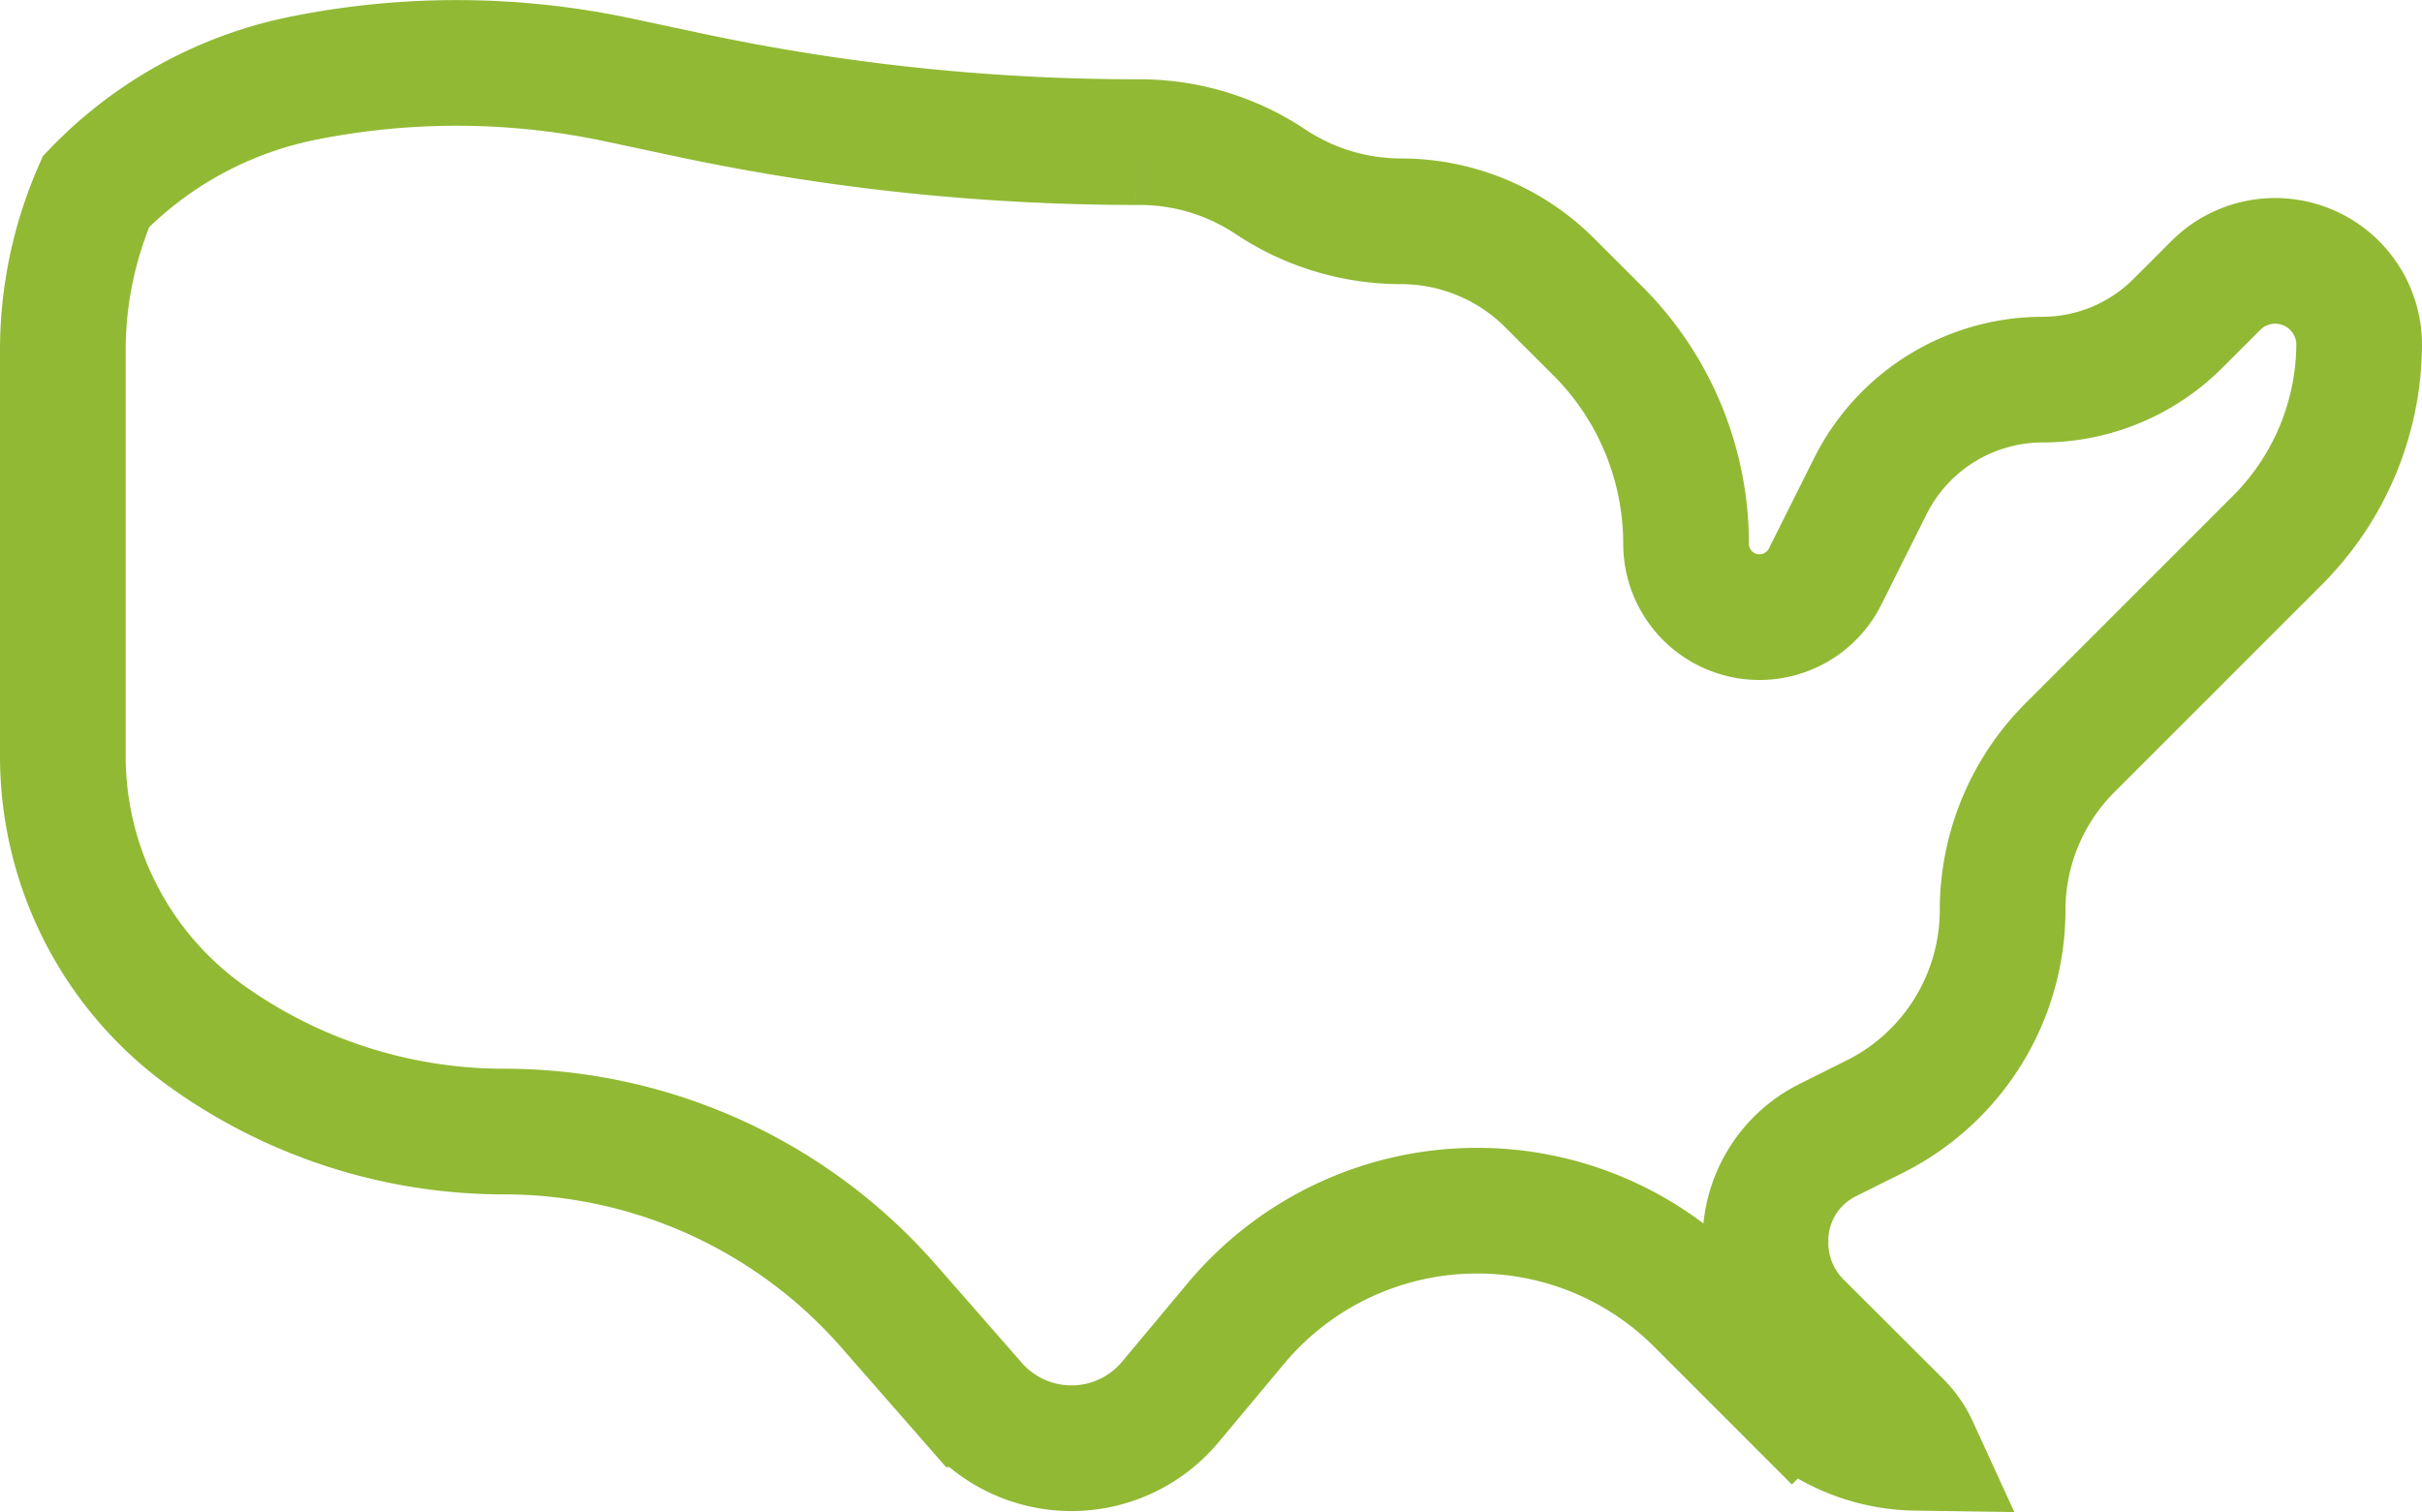
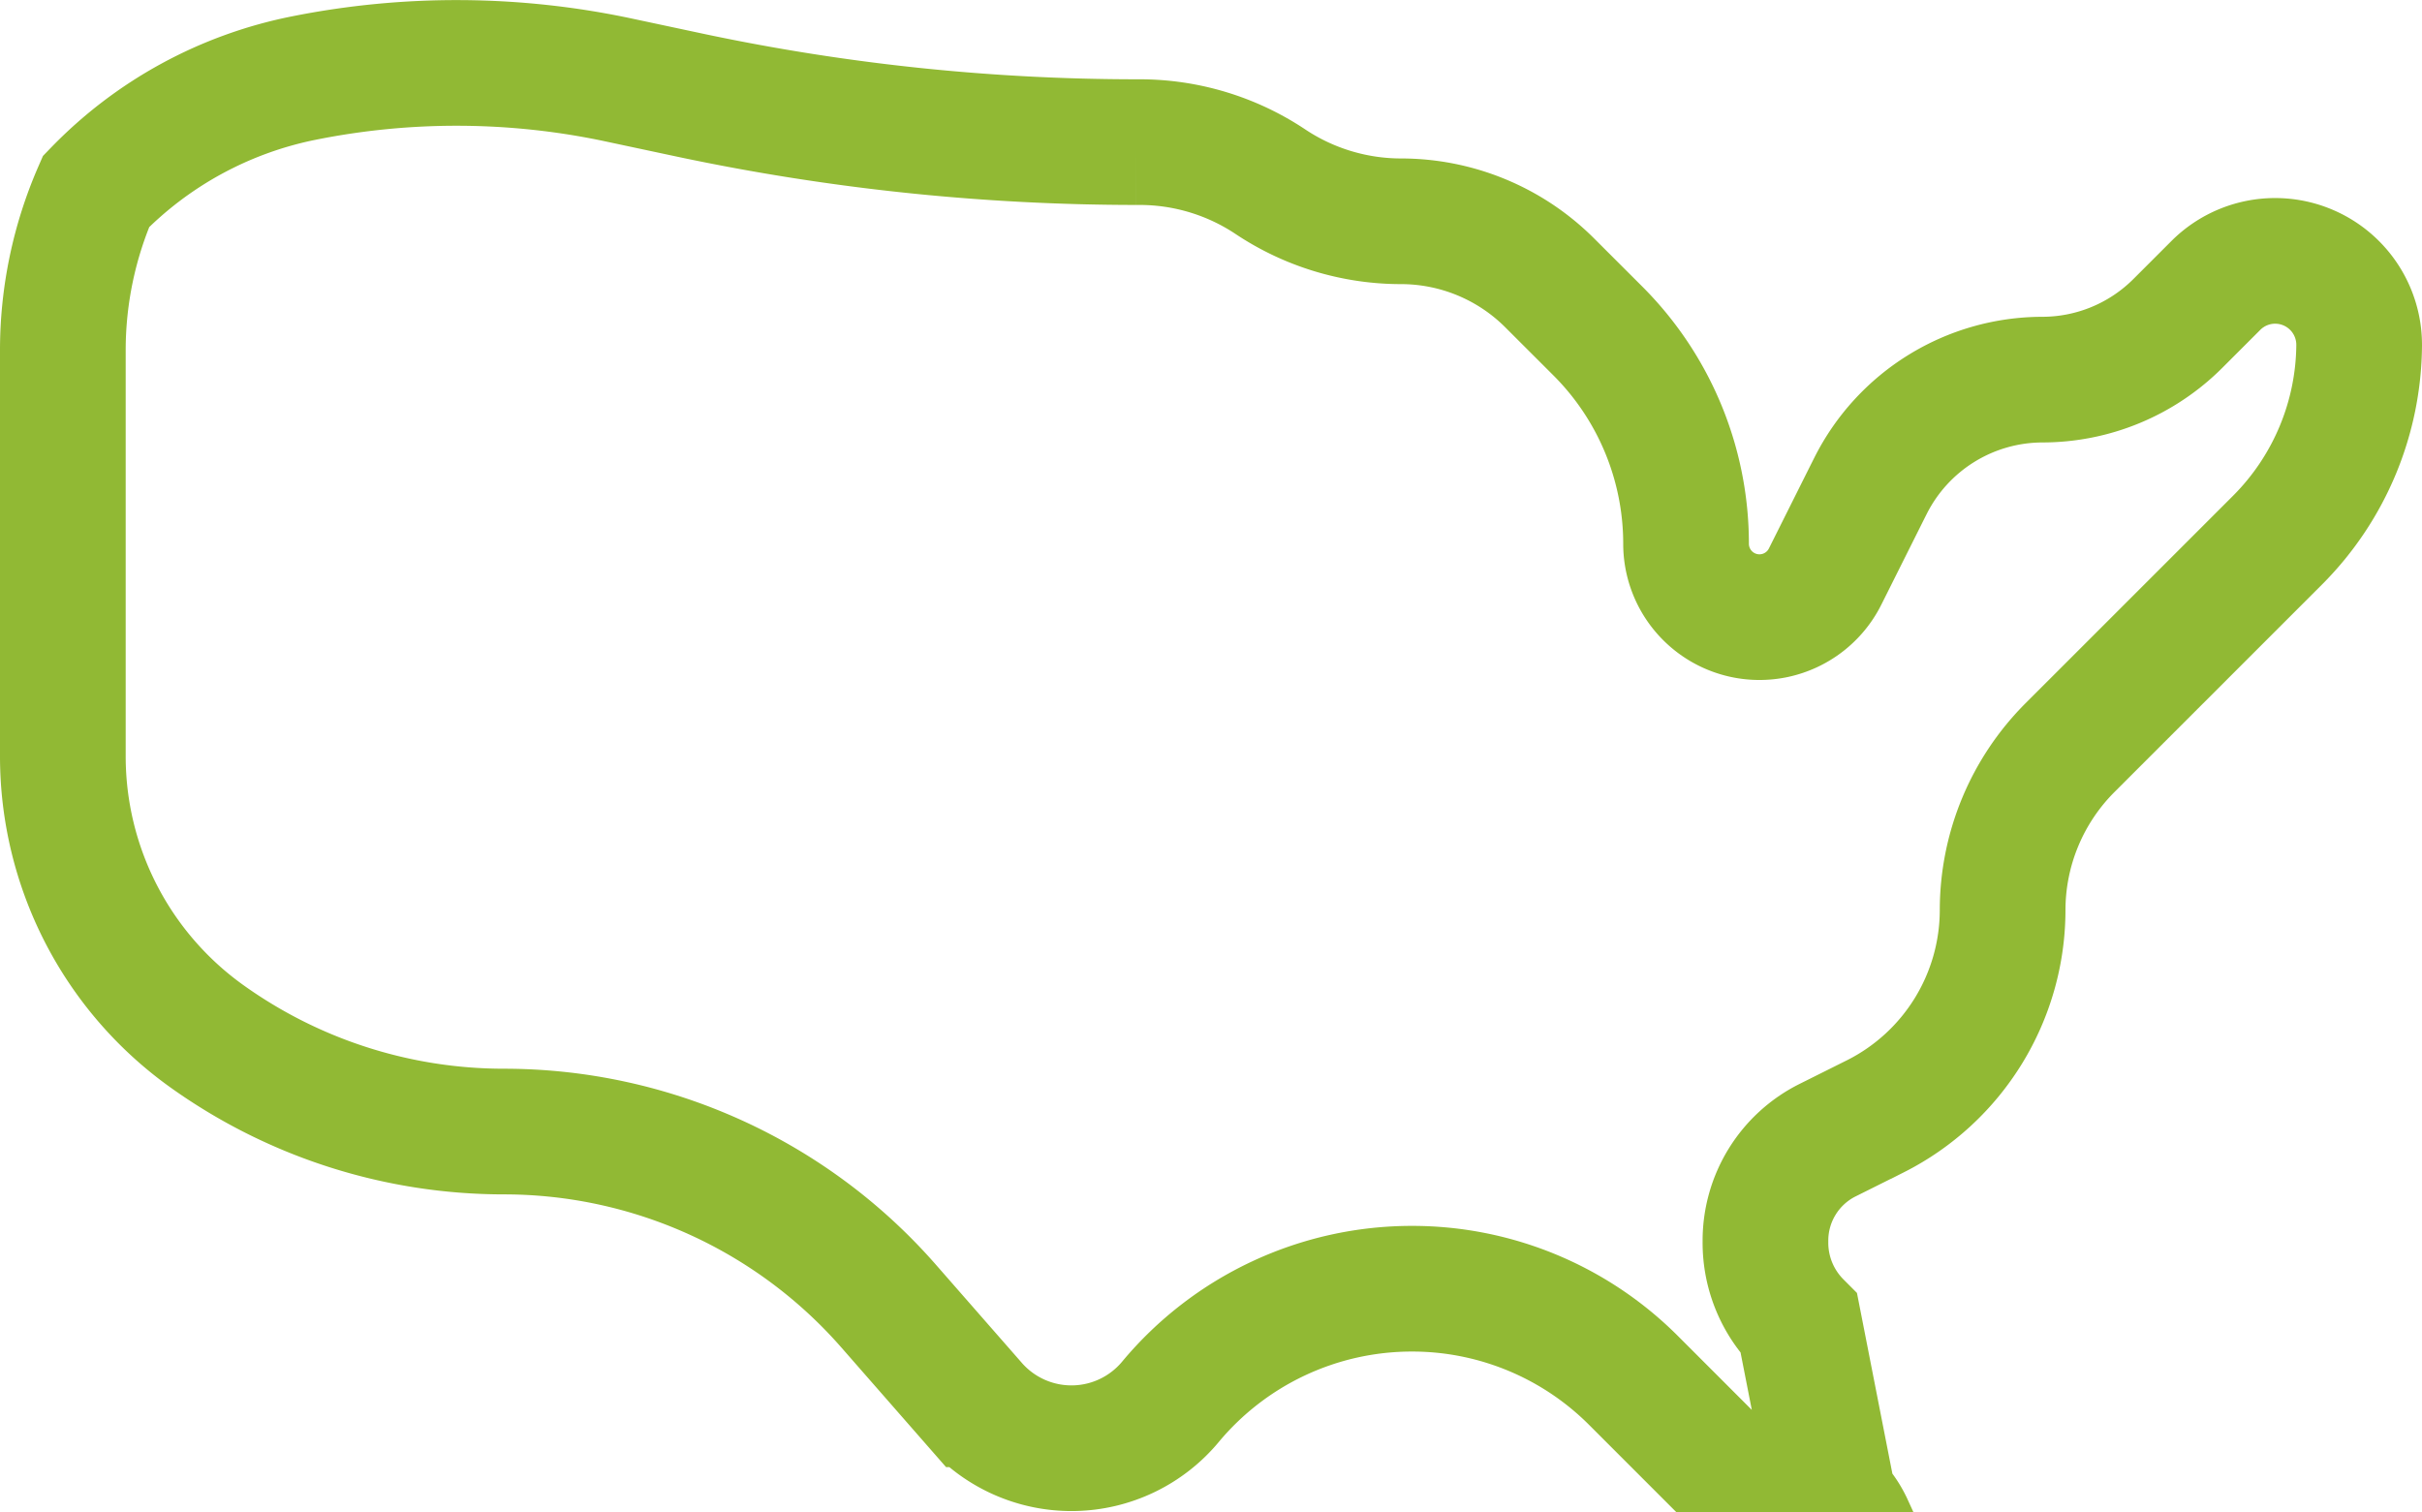
<svg xmlns="http://www.w3.org/2000/svg" width="57.81" height="36.105" viewBox="0 0 57.81 36.105">
-   <path id="Path_35" data-name="Path 35" d="M56.806,6.725a2,2,0,0,0-1.417.587l-.907.907A4.578,4.578,0,0,1,51.244,9.56a4.6,4.6,0,0,0-4.095,2.531l-.073.145-1.013,2.026a1.752,1.752,0,0,1-3.319-.783,7.182,7.182,0,0,0-2.1-5.075L39.489,7.25A5.022,5.022,0,0,0,35.941,5.78a5.627,5.627,0,0,1-3.118-.945A5.626,5.626,0,0,0,29.7,3.89h-.079a51.449,51.449,0,0,1-10.6-1.11L17.237,2.4a18.575,18.575,0,0,0-7.482-.04A9.482,9.482,0,0,0,4.792,5.068,9.471,9.471,0,0,0,4,8.853v9.7a8.216,8.216,0,0,0,3.431,6.678h0a12.19,12.19,0,0,0,7.1,2.28,12.2,12.2,0,0,1,9.177,4.164l2.054,2.347a3.073,3.073,0,0,0,4.675-.059L31.993,32.1a7.5,7.5,0,0,1,5.759-2.7h.009a7.466,7.466,0,0,1,5.283,2.188l2.226,2.227a4.283,4.283,0,0,0,2.957,1.246,2.006,2.006,0,0,0-.4-.578L45.439,32.1a2.74,2.74,0,0,1-.8-1.949v-.034a2.68,2.68,0,0,1,1.482-2.4l.427-.213.725-.362A5.519,5.519,0,0,0,50.3,22.231h0a5.491,5.491,0,0,1,1.607-3.884l.509-.509,4.463-4.463A6.658,6.658,0,0,0,58.81,8.729h0A2.005,2.005,0,0,0,56.806,6.725Z" transform="translate(-2.5 -0.497)" fill="none" stroke="#91b934" stroke-width="3" />
+   <path id="Path_35" data-name="Path 35" d="M56.806,6.725a2,2,0,0,0-1.417.587l-.907.907A4.578,4.578,0,0,1,51.244,9.56a4.6,4.6,0,0,0-4.095,2.531l-.073.145-1.013,2.026a1.752,1.752,0,0,1-3.319-.783,7.182,7.182,0,0,0-2.1-5.075L39.489,7.25A5.022,5.022,0,0,0,35.941,5.78a5.627,5.627,0,0,1-3.118-.945A5.626,5.626,0,0,0,29.7,3.89h-.079a51.449,51.449,0,0,1-10.6-1.11L17.237,2.4a18.575,18.575,0,0,0-7.482-.04A9.482,9.482,0,0,0,4.792,5.068,9.471,9.471,0,0,0,4,8.853v9.7a8.216,8.216,0,0,0,3.431,6.678h0a12.19,12.19,0,0,0,7.1,2.28,12.2,12.2,0,0,1,9.177,4.164l2.054,2.347a3.073,3.073,0,0,0,4.675-.059a7.5,7.5,0,0,1,5.759-2.7h.009a7.466,7.466,0,0,1,5.283,2.188l2.226,2.227a4.283,4.283,0,0,0,2.957,1.246,2.006,2.006,0,0,0-.4-.578L45.439,32.1a2.74,2.74,0,0,1-.8-1.949v-.034a2.68,2.68,0,0,1,1.482-2.4l.427-.213.725-.362A5.519,5.519,0,0,0,50.3,22.231h0a5.491,5.491,0,0,1,1.607-3.884l.509-.509,4.463-4.463A6.658,6.658,0,0,0,58.81,8.729h0A2.005,2.005,0,0,0,56.806,6.725Z" transform="translate(-2.5 -0.497)" fill="none" stroke="#91b934" stroke-width="3" />
</svg>